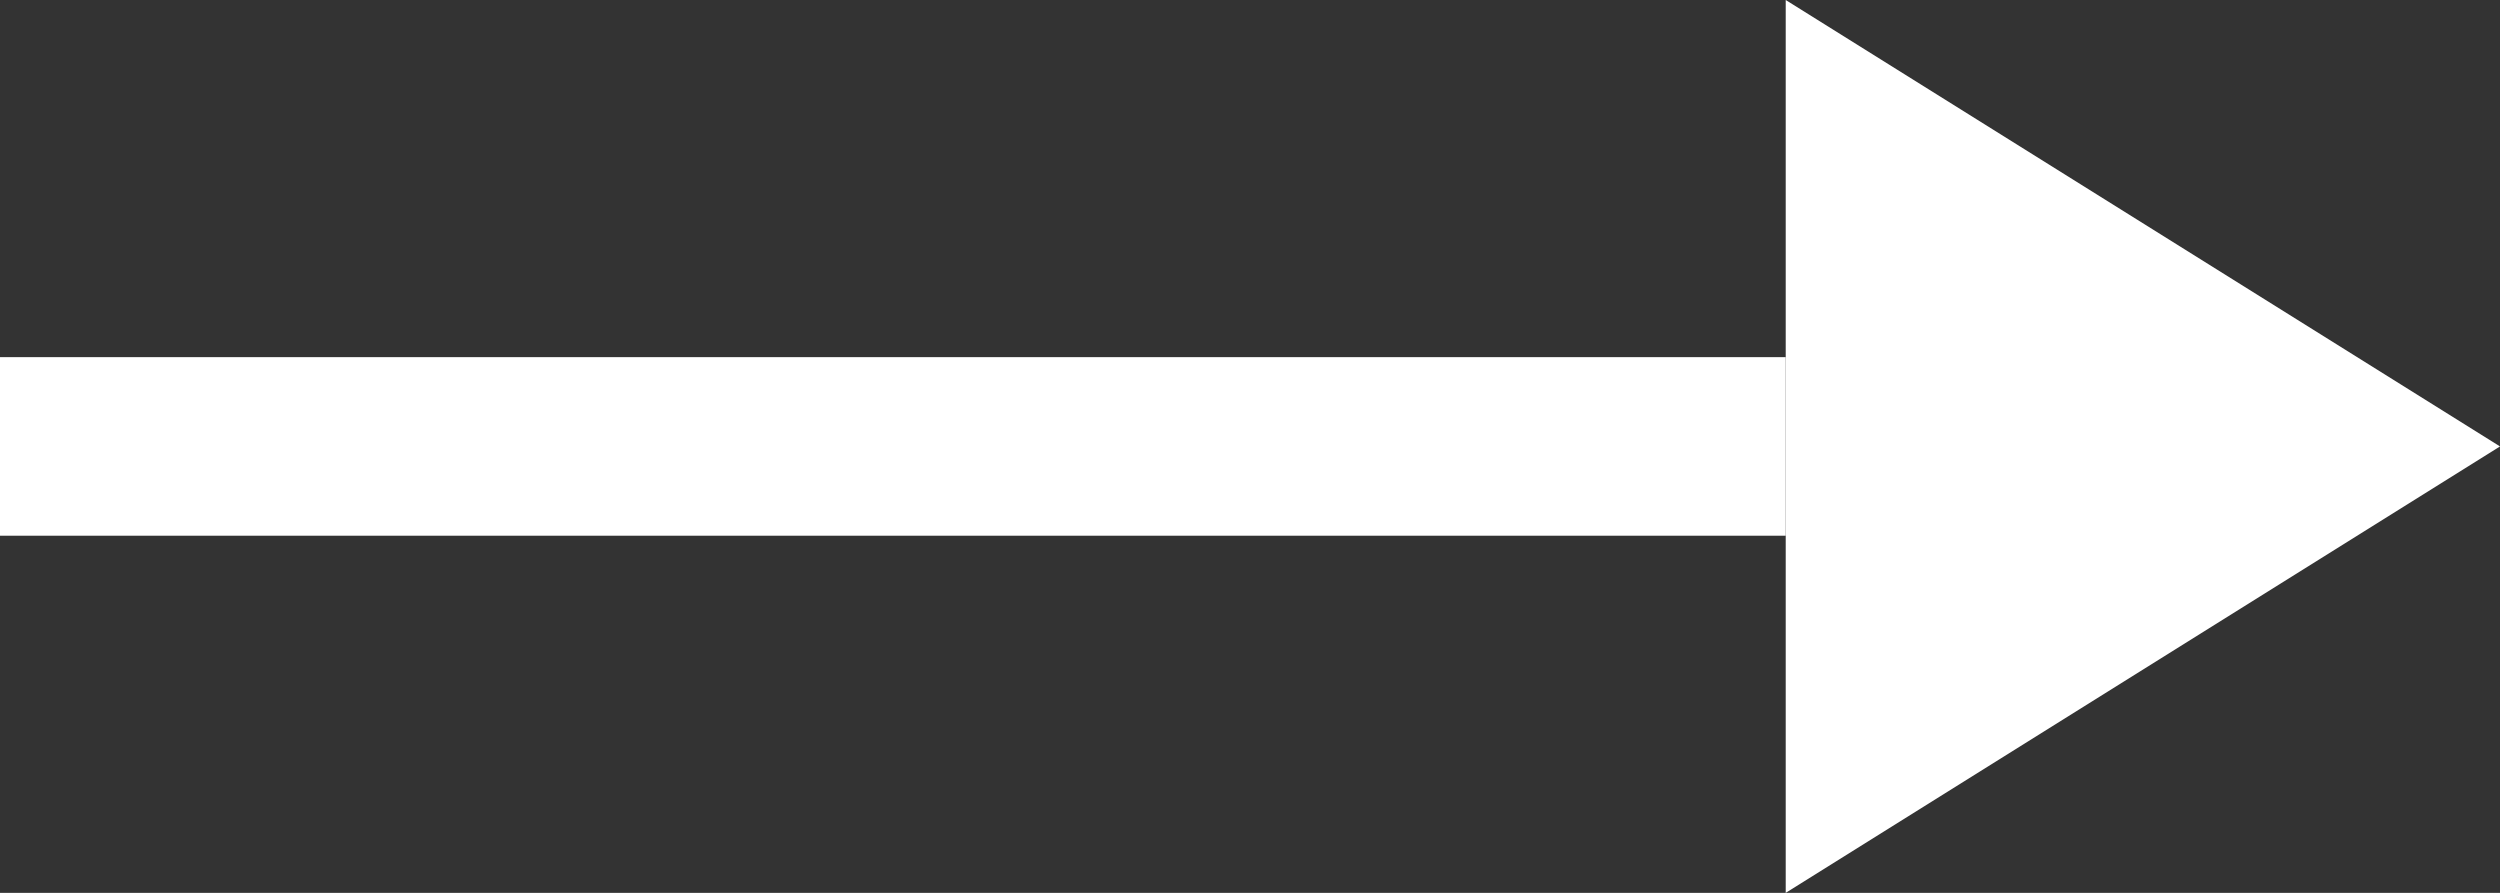
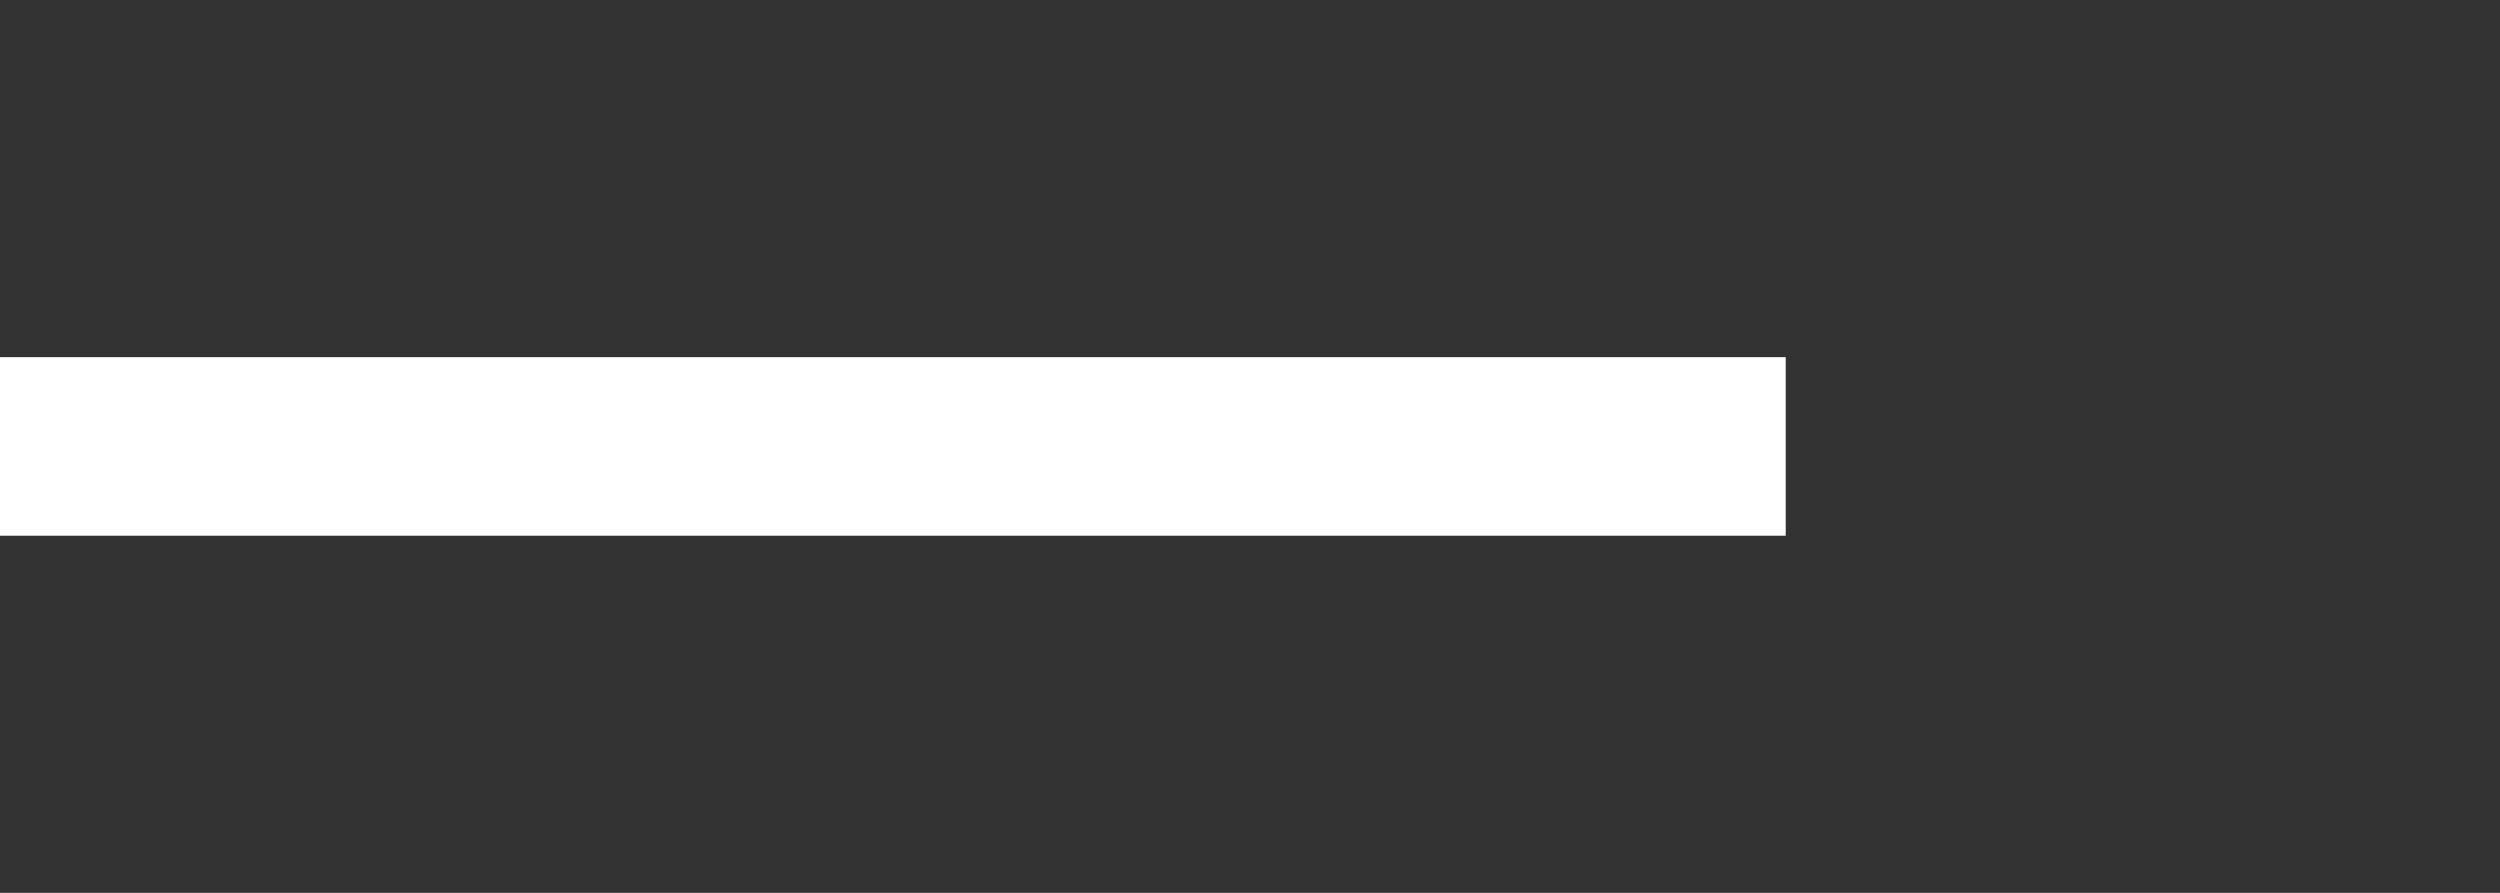
<svg xmlns="http://www.w3.org/2000/svg" width="14" height="5" viewBox="0 0 14 5">
  <rect x="0" y="0" width="14" height="5" fill="#333333" stroke="none" />
  <g transform="translate(-4 -12150) rotate(90)">
    <rect width="1" height="10" transform="translate(12152 -14)" fill="#fff" />
-     <path d="M2.5,0,5,4H0Z" transform="translate(12150 -18)" fill="#fff" />
  </g>
</svg>